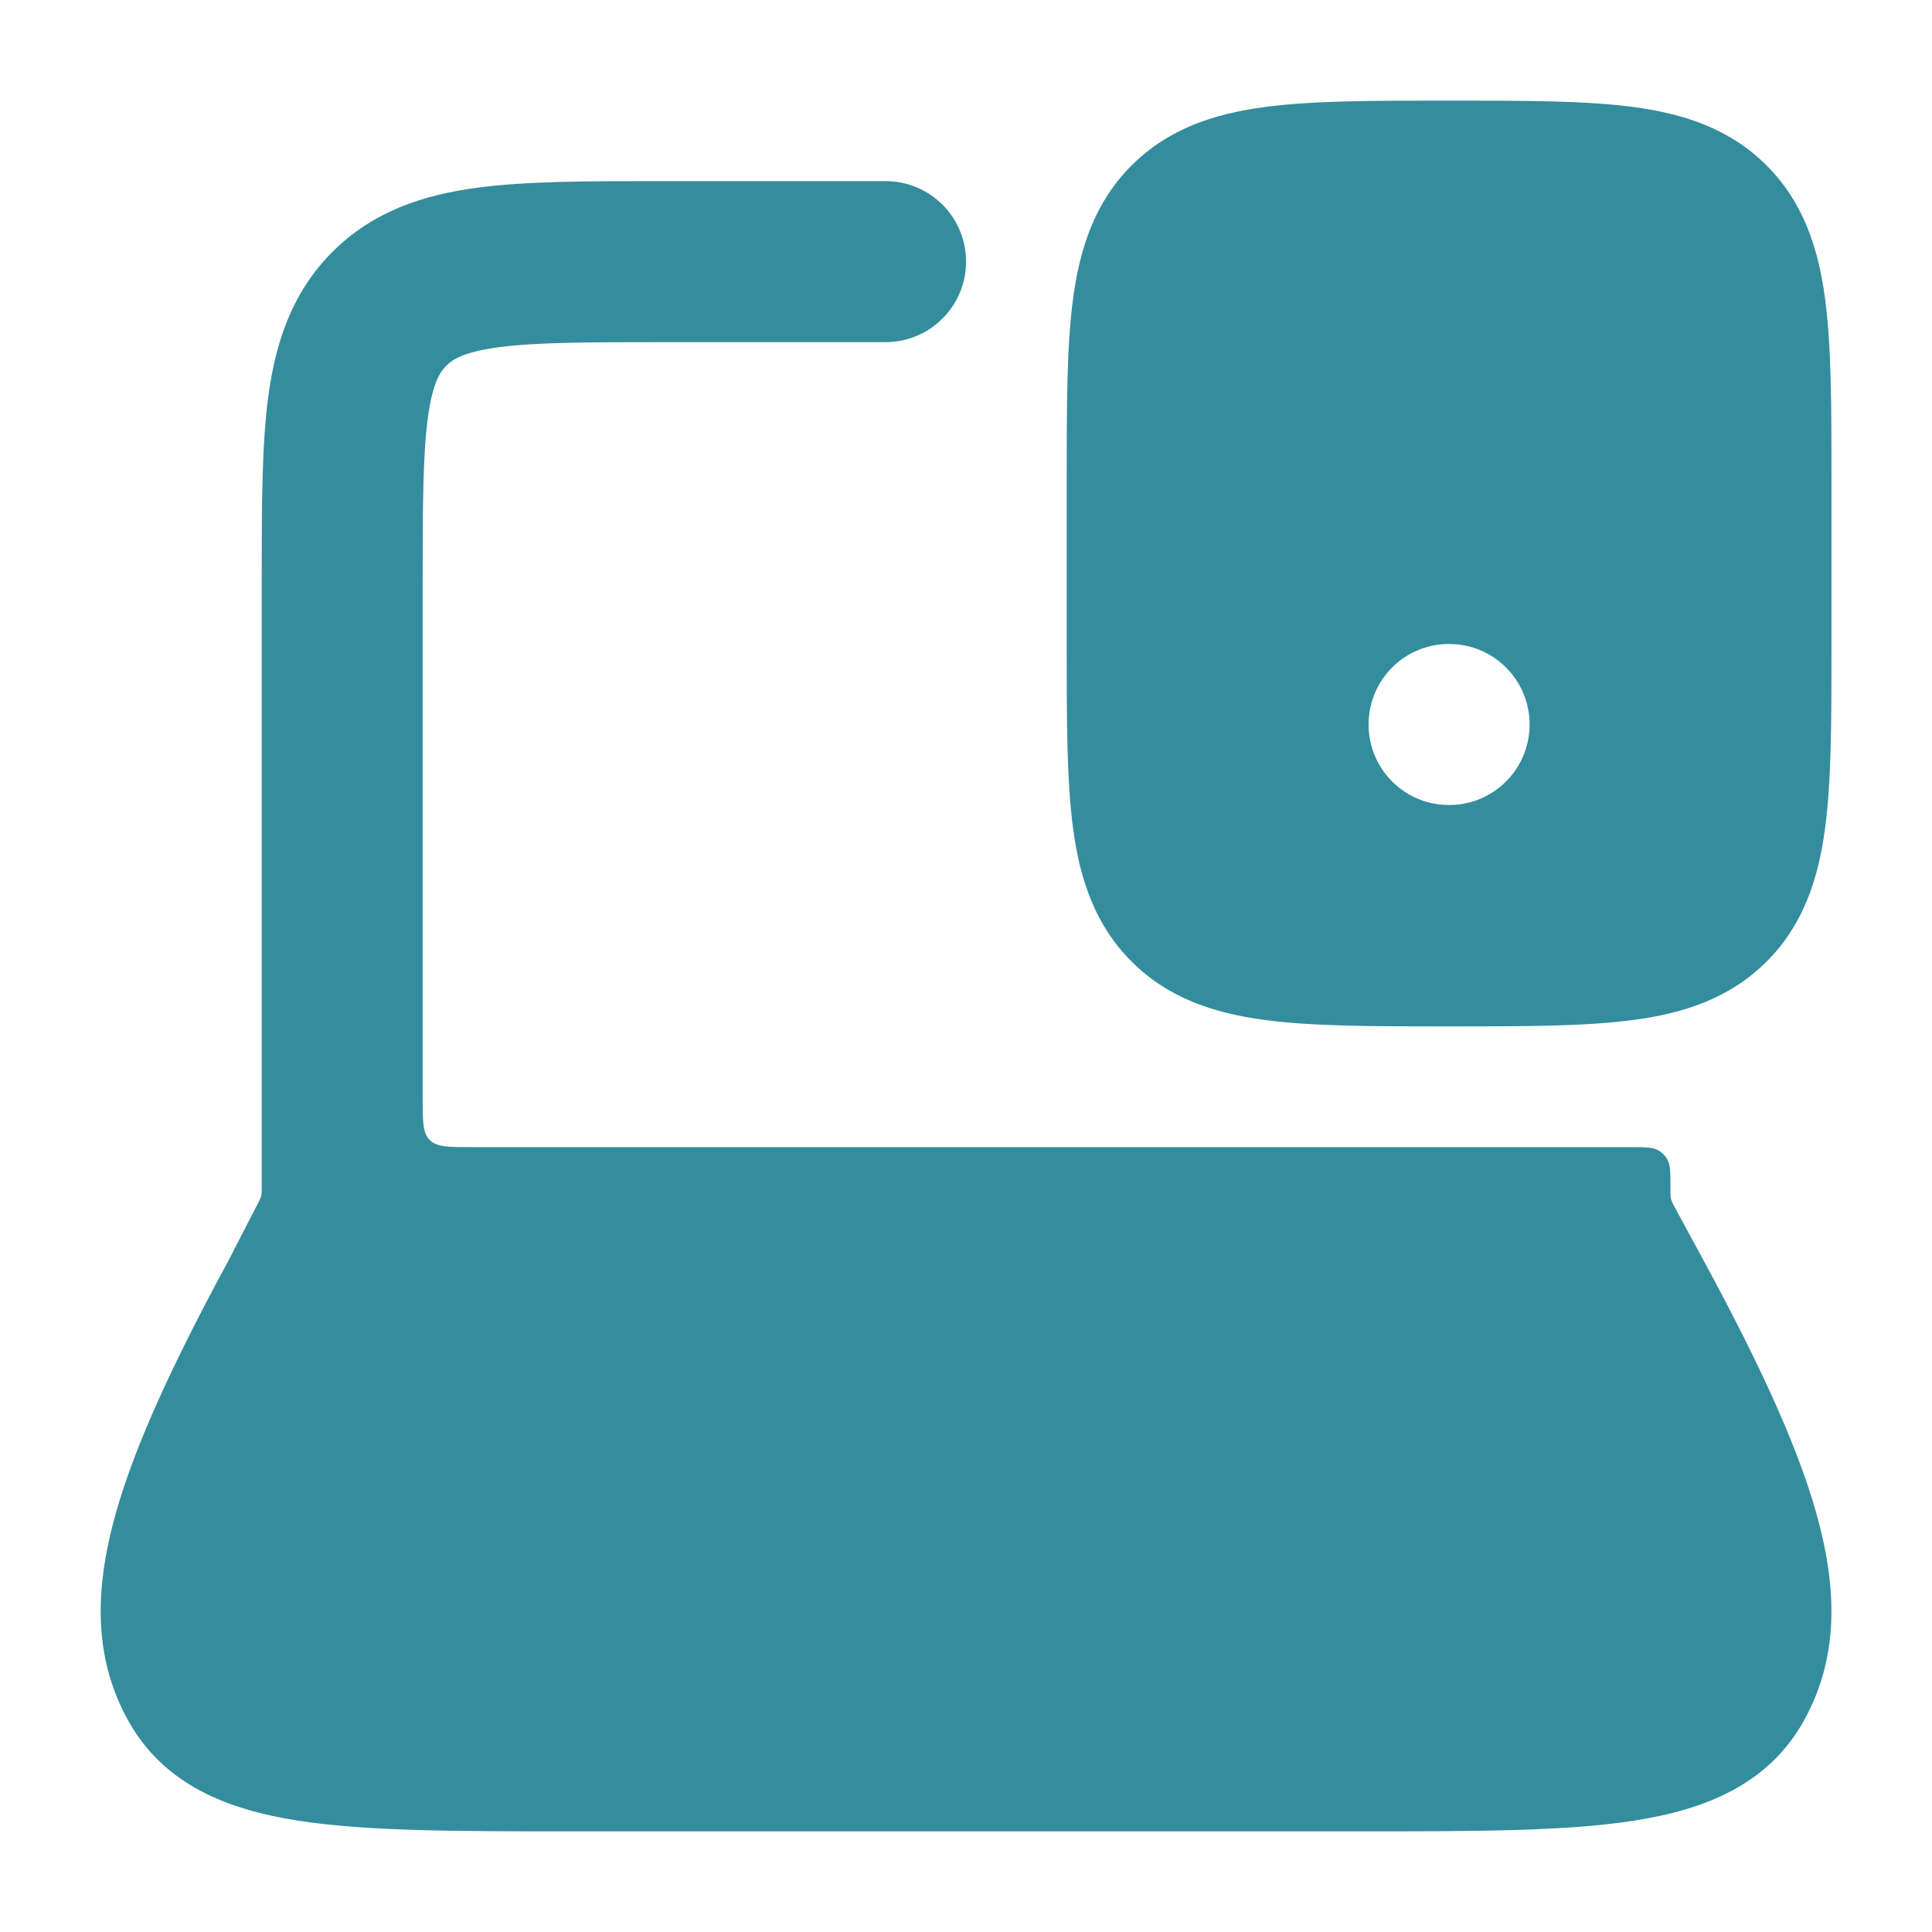
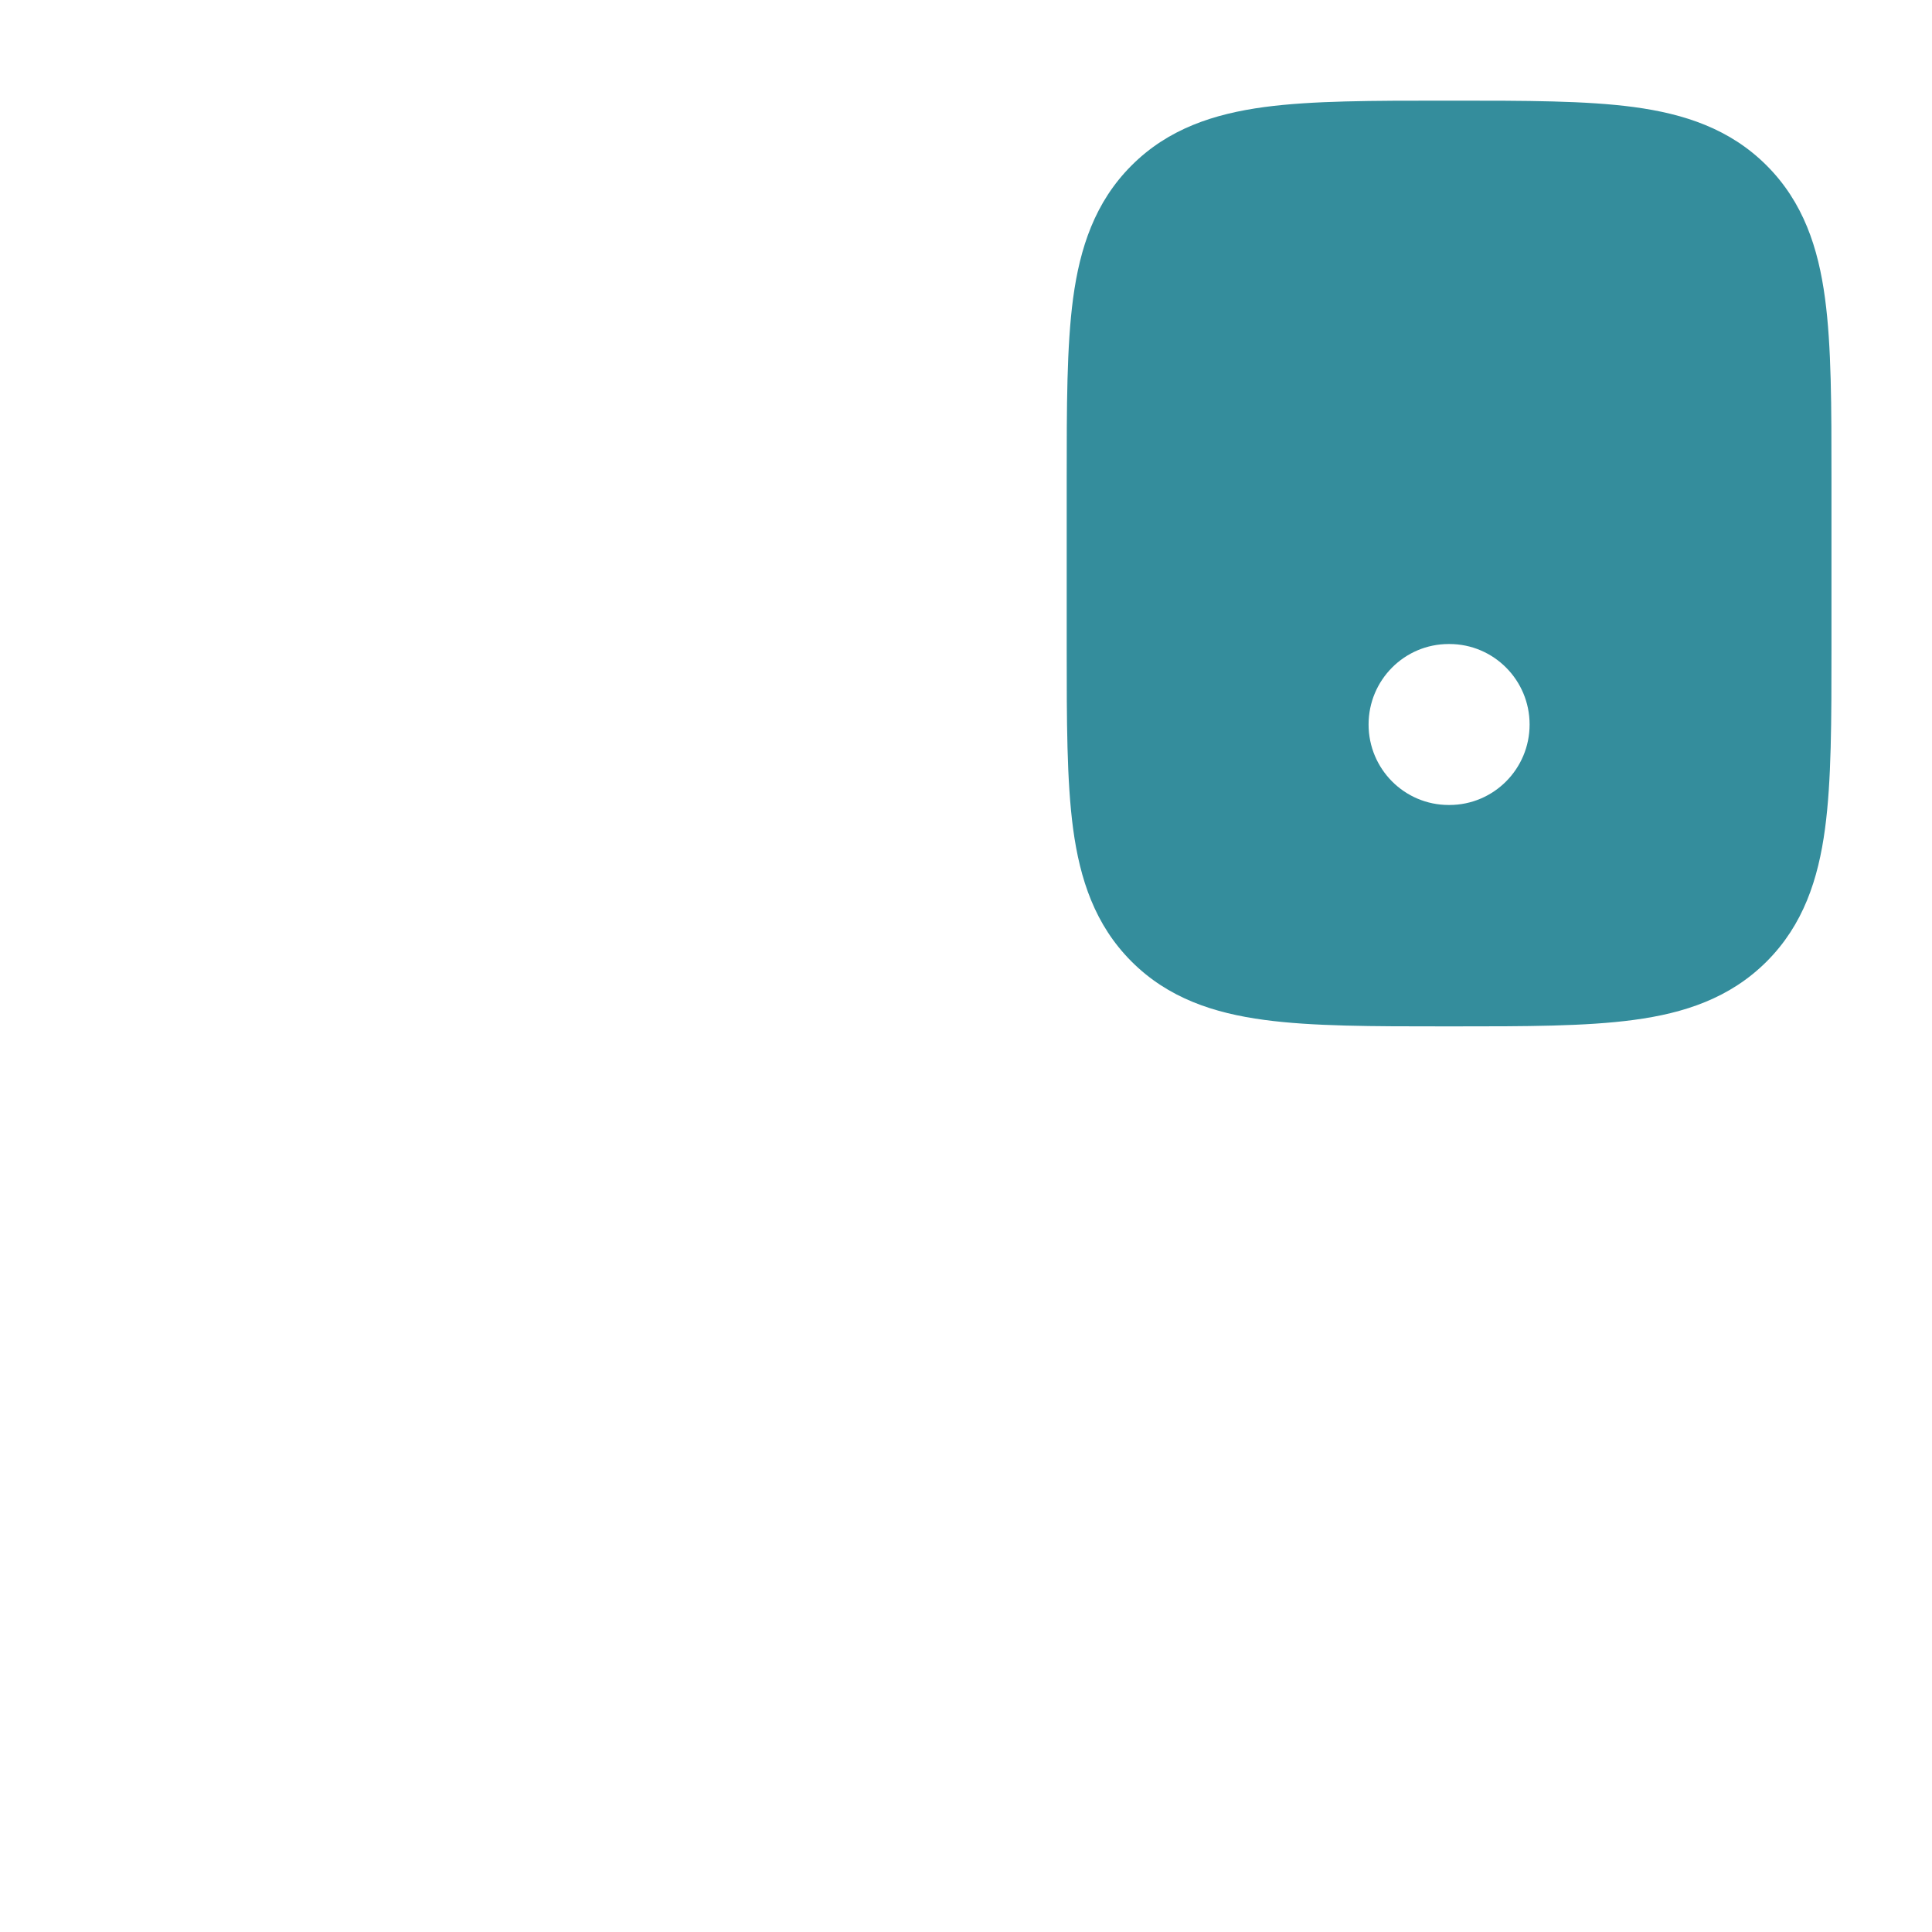
<svg xmlns="http://www.w3.org/2000/svg" width="32" height="32" viewBox="0 0 32 32" fill="none">
-   <path fill-rule="evenodd" clip-rule="evenodd" d="M23.932 1.667H24.071H24.071C25.269 1.667 26.268 1.667 27.061 1.773C27.898 1.886 28.653 2.133 29.261 2.741C29.868 3.348 30.116 4.104 30.228 4.941C30.335 5.734 30.335 6.733 30.335 7.931V10.736C30.335 11.934 30.335 12.933 30.228 13.726C30.116 14.563 29.868 15.319 29.261 15.926C28.653 16.533 27.898 16.781 27.061 16.893C26.268 17 25.269 17 24.071 17H24.071H23.932H23.932C22.734 17 21.735 17 20.942 16.893C20.105 16.781 19.349 16.533 18.742 15.926C18.135 15.319 17.887 14.563 17.774 13.726C17.668 12.933 17.668 11.934 17.668 10.736V10.736V10.736V7.931V7.931C17.668 6.733 17.668 5.734 17.774 4.941C17.887 4.104 18.135 3.348 18.742 2.741C19.349 2.133 20.105 1.886 20.942 1.773C21.735 1.667 22.734 1.667 23.932 1.667H23.932ZM22.668 12C22.668 11.264 23.262 10.667 23.995 10.667H24.007C24.74 10.667 25.335 11.264 25.335 12C25.335 12.736 24.74 13.333 24.007 13.333H23.995C23.262 13.333 22.668 12.736 22.668 12Z" fill="#348D9C" />
-   <path d="M10.914 3C9.732 3 8.713 3 7.898 3.11C7.024 3.227 6.186 3.492 5.506 4.172C4.827 4.851 4.562 5.689 4.444 6.563C4.335 7.378 4.335 8.397 4.335 9.579L4.335 19.667L4.335 19.722C4.333 19.79 4.325 19.824 4.295 19.886L4.282 19.912L3.78 20.887C2.815 22.669 2.165 24.087 1.864 25.265C1.555 26.477 1.591 27.533 2.117 28.487C2.705 29.555 3.755 29.971 4.932 30.155C6.07 30.333 7.588 30.333 9.45 30.333H22.552C24.414 30.333 25.932 30.333 27.07 30.155C28.248 29.971 29.298 29.555 29.885 28.487C30.411 27.533 30.447 26.477 30.138 25.265C29.837 24.085 29.185 22.663 28.217 20.877L27.741 20C27.719 19.959 27.708 19.938 27.701 19.922C27.679 19.873 27.674 19.853 27.67 19.8C27.668 19.782 27.668 19.744 27.668 19.667C27.668 19.417 27.668 19.293 27.614 19.2C27.579 19.139 27.529 19.089 27.468 19.054C27.375 19 27.25 19 27.001 19H7.801C7.424 19 7.236 19 7.118 18.883C7.001 18.766 7.001 18.577 7.001 18.2V9.667C7.001 8.372 7.004 7.535 7.087 6.918C7.165 6.34 7.29 6.159 7.392 6.057C7.493 5.956 7.675 5.83 8.253 5.752C8.87 5.67 9.707 5.667 11.001 5.667H14.668C15.404 5.667 16.001 5.07 16.001 4.333C16.001 3.597 15.404 3 14.668 3L10.914 3Z" fill="#348D9C" />
+   <path fill-rule="evenodd" clip-rule="evenodd" d="M23.932 1.667H24.071H24.071C25.269 1.667 26.268 1.667 27.061 1.773C27.898 1.886 28.653 2.133 29.261 2.741C29.868 3.348 30.116 4.104 30.228 4.941C30.335 5.734 30.335 6.733 30.335 7.931V10.736C30.335 11.934 30.335 12.933 30.228 13.726C30.116 14.563 29.868 15.319 29.261 15.926C28.653 16.533 27.898 16.781 27.061 16.893C26.268 17 25.269 17 24.071 17H24.071H23.932H23.932C22.734 17 21.735 17 20.942 16.893C20.105 16.781 19.349 16.533 18.742 15.926C18.135 15.319 17.887 14.563 17.774 13.726C17.668 12.933 17.668 11.934 17.668 10.736V10.736V7.931V7.931C17.668 6.733 17.668 5.734 17.774 4.941C17.887 4.104 18.135 3.348 18.742 2.741C19.349 2.133 20.105 1.886 20.942 1.773C21.735 1.667 22.734 1.667 23.932 1.667H23.932ZM22.668 12C22.668 11.264 23.262 10.667 23.995 10.667H24.007C24.74 10.667 25.335 11.264 25.335 12C25.335 12.736 24.74 13.333 24.007 13.333H23.995C23.262 13.333 22.668 12.736 22.668 12Z" fill="#348D9C" />
</svg>